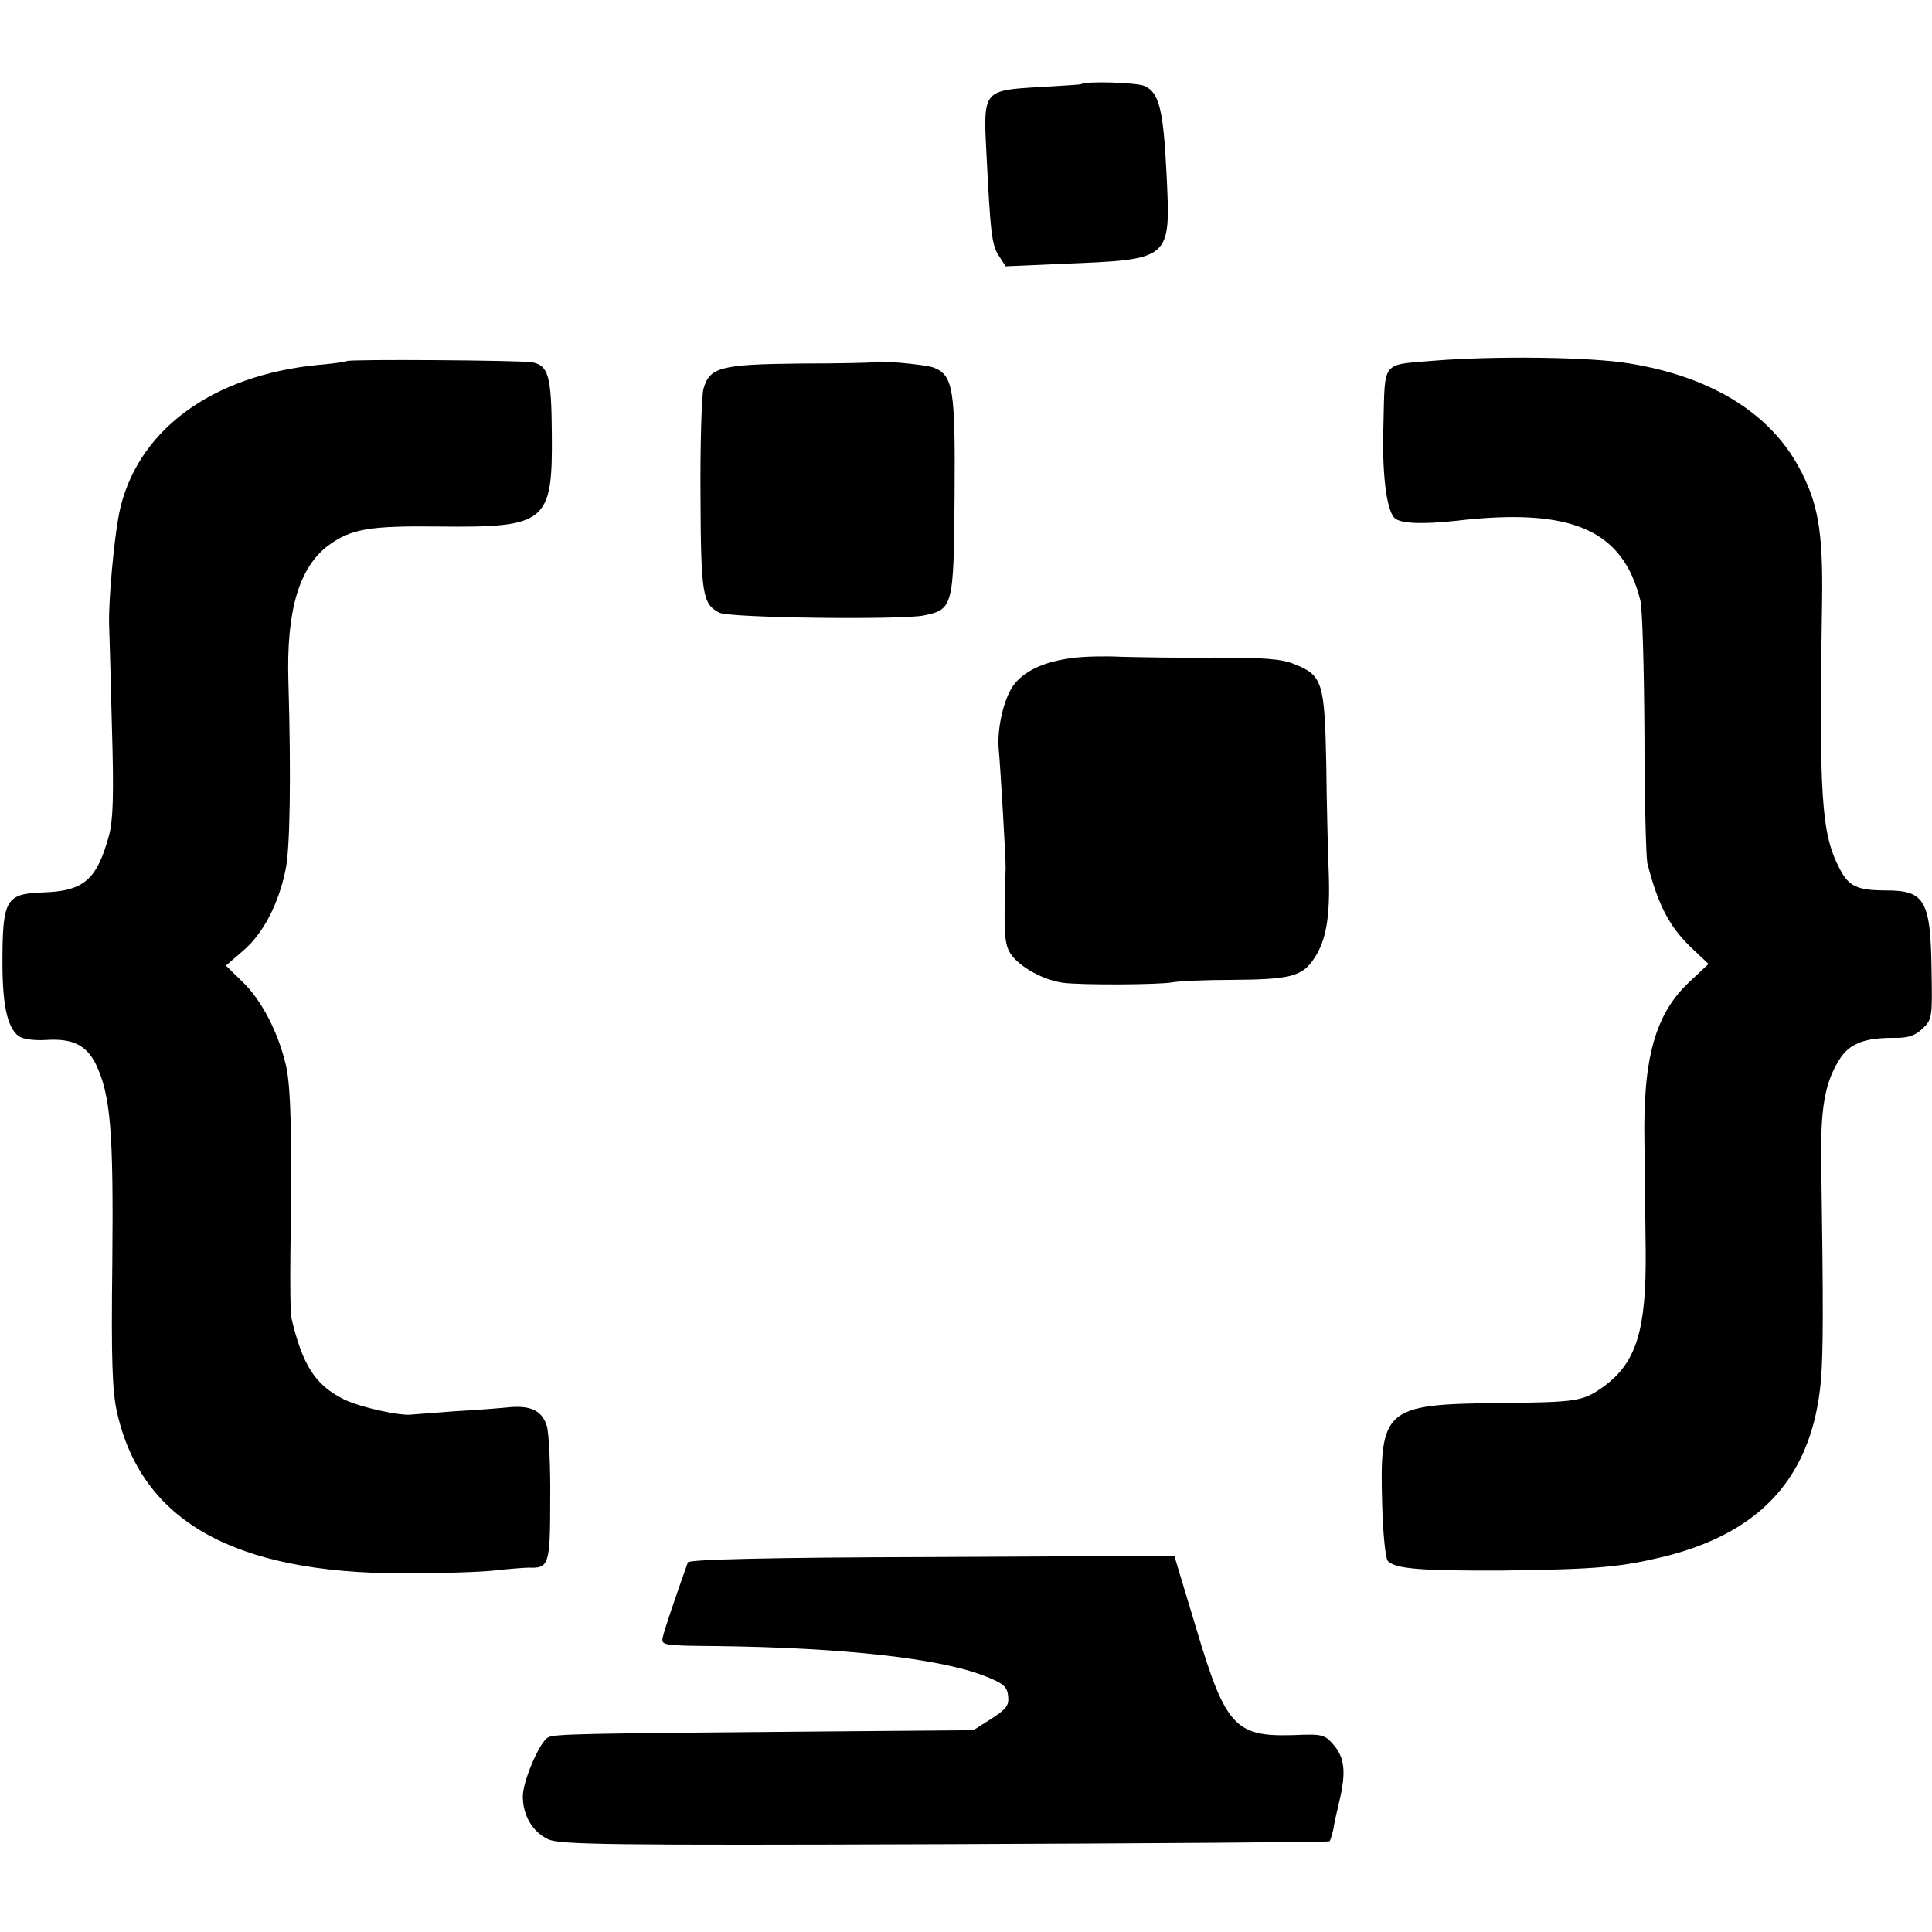
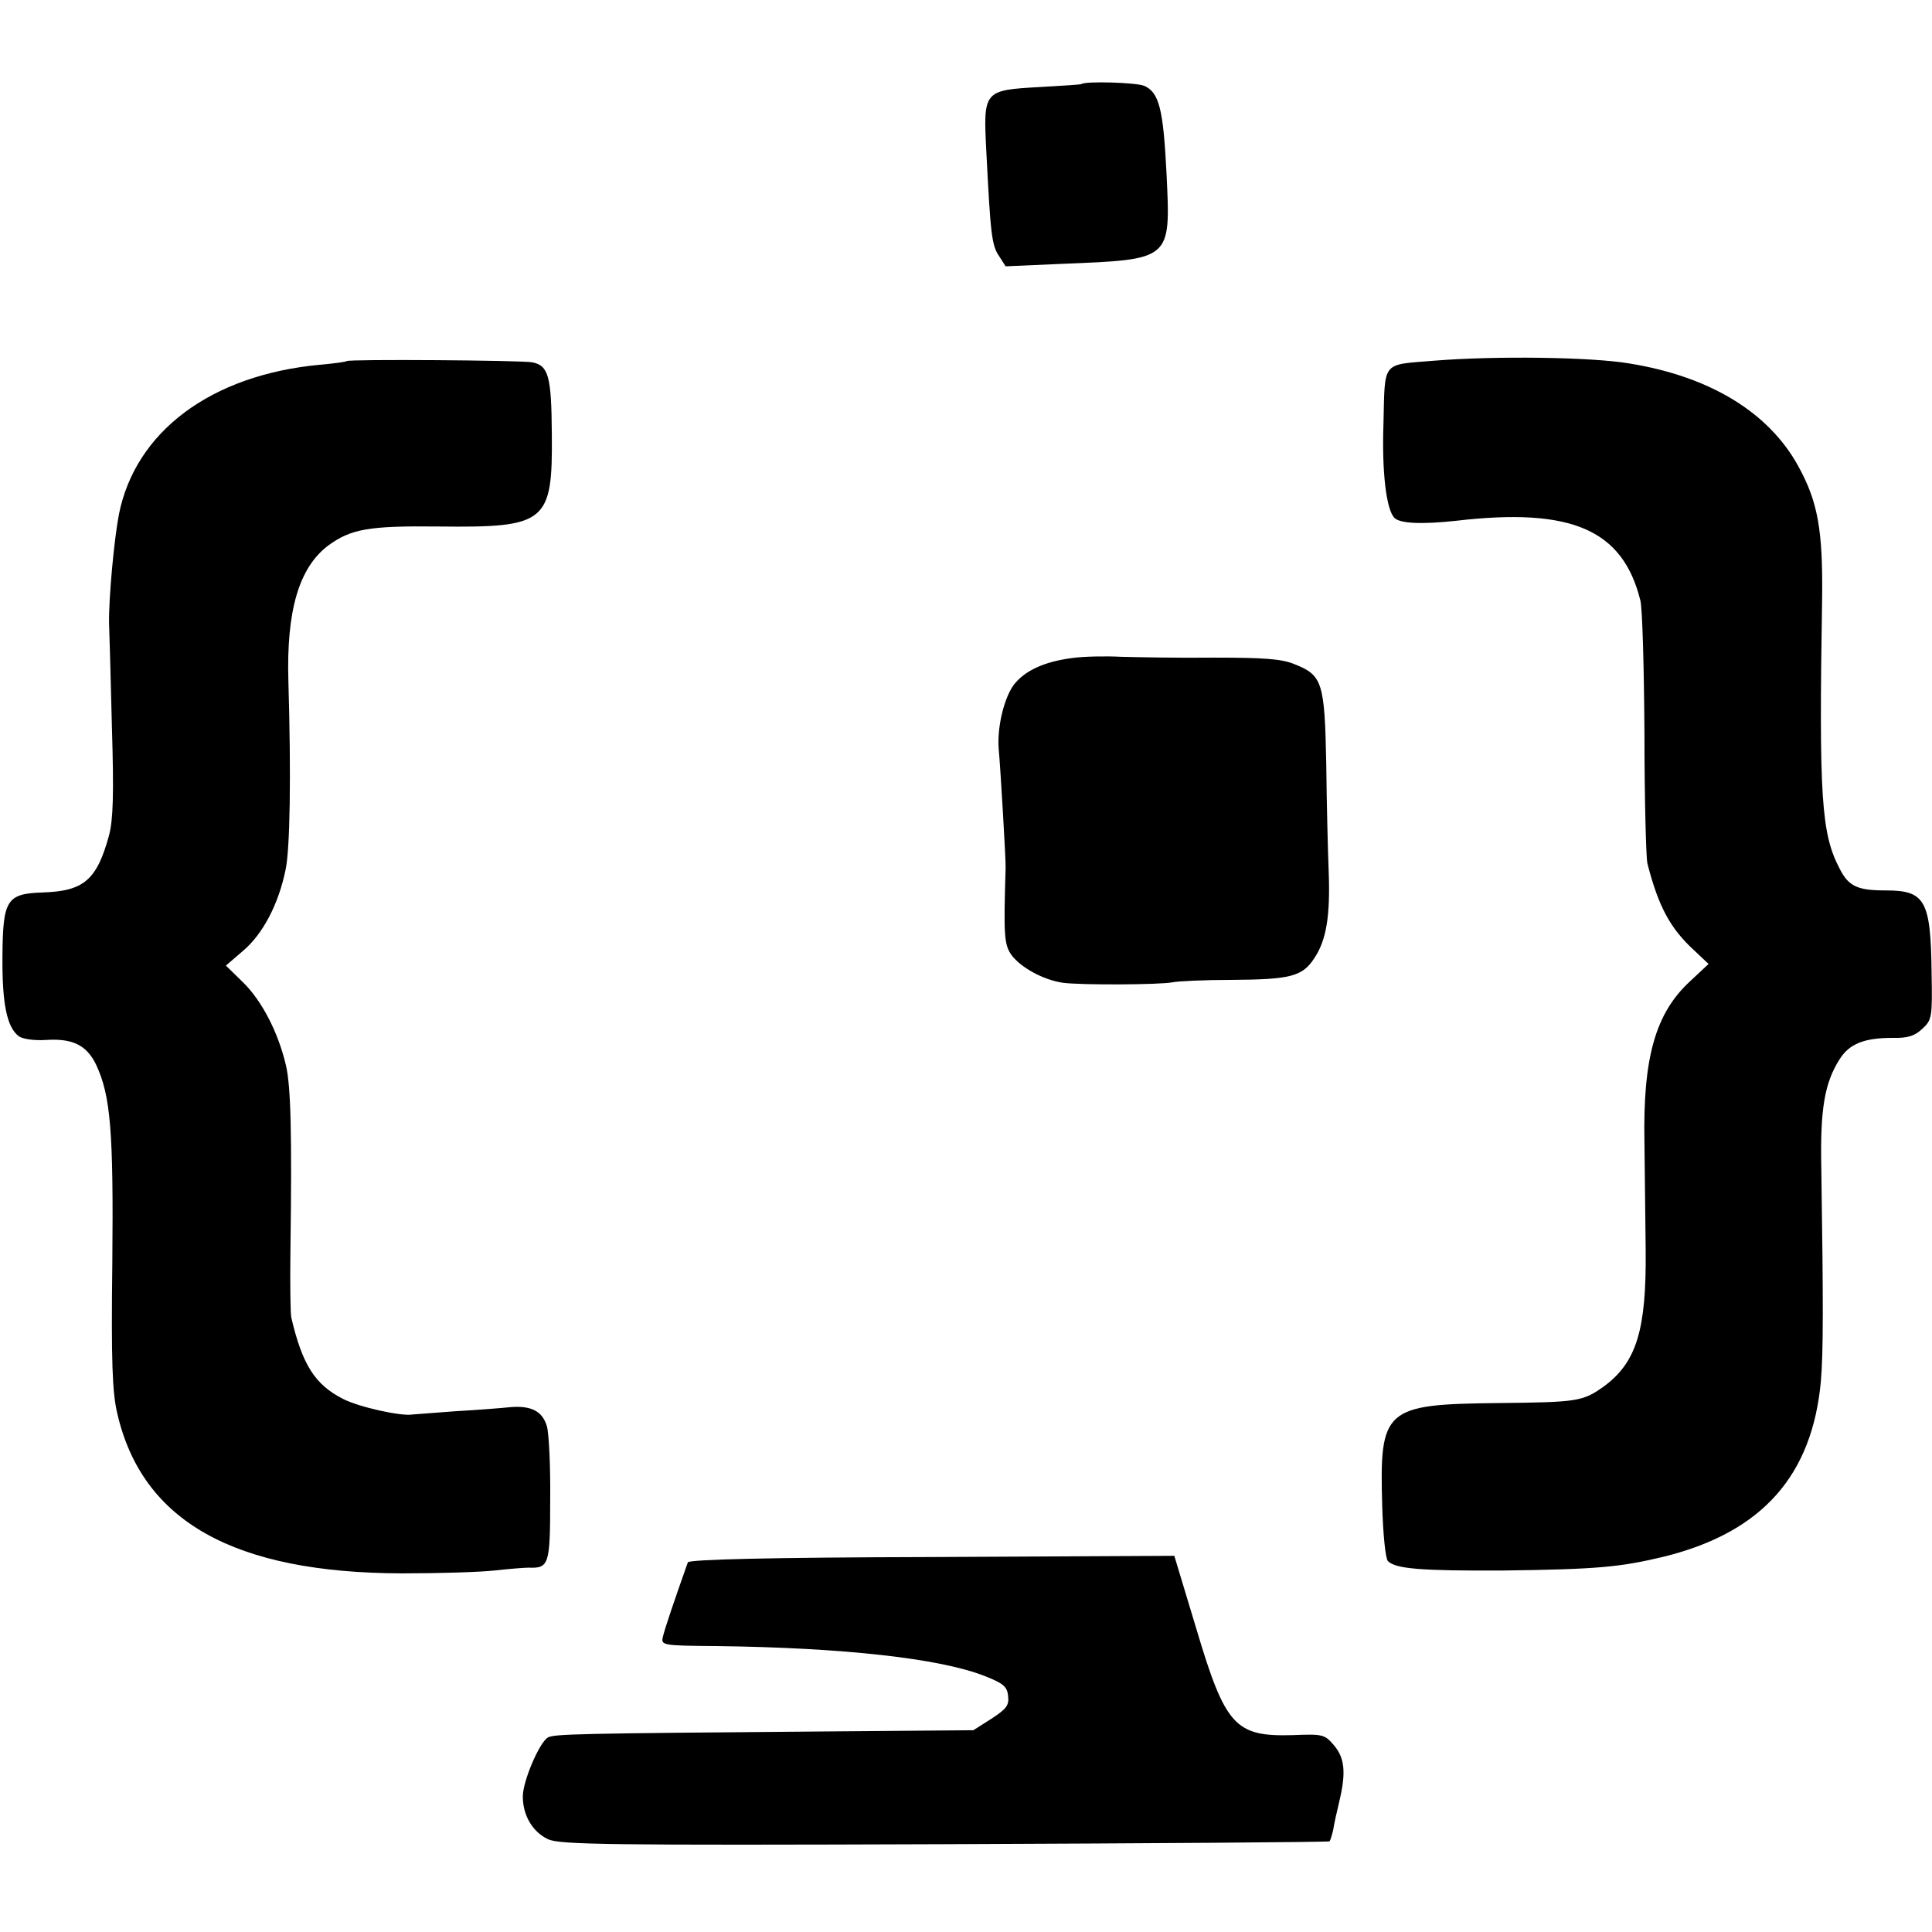
<svg xmlns="http://www.w3.org/2000/svg" version="1.0" width="473pt" height="473pt" viewBox="0 0 473 473" preserveAspectRatio="xMidYMid meet">
  <g transform="translate(0,473) scale(0.1,-0.1)" fill="#000000" stroke="none">
    <path d="M2647 4524 c-1 -1 -46 -4 -100 -7 -140 -8 -140 -8 -132 -162 10 -198 13 -226 31 -252 l16 -25 137 6 c270 11 267 8 257 220 -8 159 -18 200 -55 216 -20 8 -144 12 -154 4z" />
    <path d="M3512 3847 c-131 -11 -121 2 -125 -156 -4 -117 7 -209 27 -229 14 -14 68 -16 151 -7 283 33 408 -22 451 -195 5 -19 9 -165 10 -325 0 -159 4 -303 7 -318 27 -106 56 -160 115 -214 l35 -33 -46 -43 c-84 -78 -115 -186 -111 -394 1 -70 2 -189 3 -263 2 -195 -22 -275 -102 -334 -52 -37 -63 -39 -258 -41 -280 -3 -292 -13 -285 -252 2 -69 8 -129 14 -135 19 -19 81 -24 282 -23 231 3 287 8 398 35 237 60 359 198 380 429 6 71 6 191 1 521 -3 145 8 209 45 267 24 38 61 52 129 52 38 -1 55 5 73 22 24 22 25 28 23 138 -2 177 -16 201 -112 201 -70 0 -91 10 -113 53 -45 86 -51 173 -43 662 2 165 -10 236 -58 323 -72 132 -216 220 -413 252 -93 16 -328 19 -478 7z" />
-     <path d="M849 3846 c-2 -2 -32 -6 -66 -9 -267 -25 -452 -164 -492 -367 -12 -63 -25 -206 -24 -265 1 -22 4 -137 7 -255 5 -165 3 -227 -7 -265 -30 -110 -62 -137 -164 -140 -87 -3 -96 -19 -97 -156 -1 -117 11 -174 40 -196 10 -7 38 -11 68 -9 64 4 98 -13 121 -60 36 -76 43 -165 40 -484 -3 -244 0 -319 12 -370 61 -265 286 -391 698 -392 88 0 189 3 225 7 36 4 74 7 84 7 50 -2 53 7 53 165 1 81 -3 163 -8 181 -11 37 -38 51 -89 47 -19 -2 -80 -7 -135 -10 -55 -4 -102 -8 -105 -8 -27 -5 -131 18 -170 38 -69 35 -100 84 -127 200 -2 11 -3 83 -2 160 4 292 1 406 -11 457 -19 81 -59 158 -105 203 l-42 41 43 37 c48 41 86 114 103 197 11 50 14 227 7 463 -5 172 26 277 97 331 56 41 99 49 272 47 263 -3 278 10 276 226 -1 142 -8 168 -48 176 -28 5 -448 8 -454 3z" />
-     <path d="M2136 3843 c-1 -1 -80 -3 -176 -3 -197 -2 -223 -9 -238 -63 -4 -17 -8 -135 -7 -262 1 -240 5 -264 46 -285 23 -13 442 -18 500 -7 72 15 74 20 76 291 2 263 -3 297 -51 316 -22 8 -144 19 -150 13z" />
+     <path d="M849 3846 c-2 -2 -32 -6 -66 -9 -267 -25 -452 -164 -492 -367 -12 -63 -25 -206 -24 -265 1 -22 4 -137 7 -255 5 -165 3 -227 -7 -265 -30 -110 -62 -137 -164 -140 -87 -3 -96 -19 -97 -156 -1 -117 11 -174 40 -196 10 -7 38 -11 68 -9 64 4 98 -13 121 -60 36 -76 43 -165 40 -484 -3 -244 0 -319 12 -370 61 -265 286 -391 698 -392 88 0 189 3 225 7 36 4 74 7 84 7 50 -2 53 7 53 165 1 81 -3 163 -8 181 -11 37 -38 51 -89 47 -19 -2 -80 -7 -135 -10 -55 -4 -102 -8 -105 -8 -27 -5 -131 18 -170 38 -69 35 -100 84 -127 200 -2 11 -3 83 -2 160 4 292 1 406 -11 457 -19 81 -59 158 -105 203 l-42 41 43 37 c48 41 86 114 103 197 11 50 14 227 7 463 -5 172 26 277 97 331 56 41 99 49 272 47 263 -3 278 10 276 226 -1 142 -8 168 -48 176 -28 5 -448 8 -454 3" />
    <path d="M2625 3119 c-70 -9 -118 -32 -144 -67 -24 -34 -40 -105 -36 -155 4 -40 18 -278 17 -292 -5 -164 -4 -188 15 -214 23 -30 77 -60 125 -67 44 -6 236 -5 268 1 14 3 79 6 145 6 143 1 173 8 202 52 30 44 40 103 36 212 -2 50 -5 169 -6 265 -4 199 -9 217 -78 244 -31 13 -75 16 -197 16 -86 -1 -188 1 -227 2 -38 2 -92 1 -120 -3z" />
    <path d="M1684 905 c-34 -96 -57 -164 -61 -182 -5 -21 -3 -22 133 -23 309 -4 544 -30 654 -73 46 -18 56 -26 58 -49 3 -23 -4 -32 -41 -56 l-44 -28 -364 -3 c-607 -5 -663 -6 -678 -15 -21 -13 -61 -107 -61 -144 0 -47 24 -87 62 -105 29 -13 142 -15 971 -12 516 2 940 5 942 7 2 2 6 15 9 28 2 14 9 45 15 70 17 71 13 106 -13 137 -23 27 -28 28 -101 25 -141 -4 -165 22 -236 260 l-54 179 -594 -3 c-399 -1 -594 -6 -597 -13z" />
  </g>
</svg>